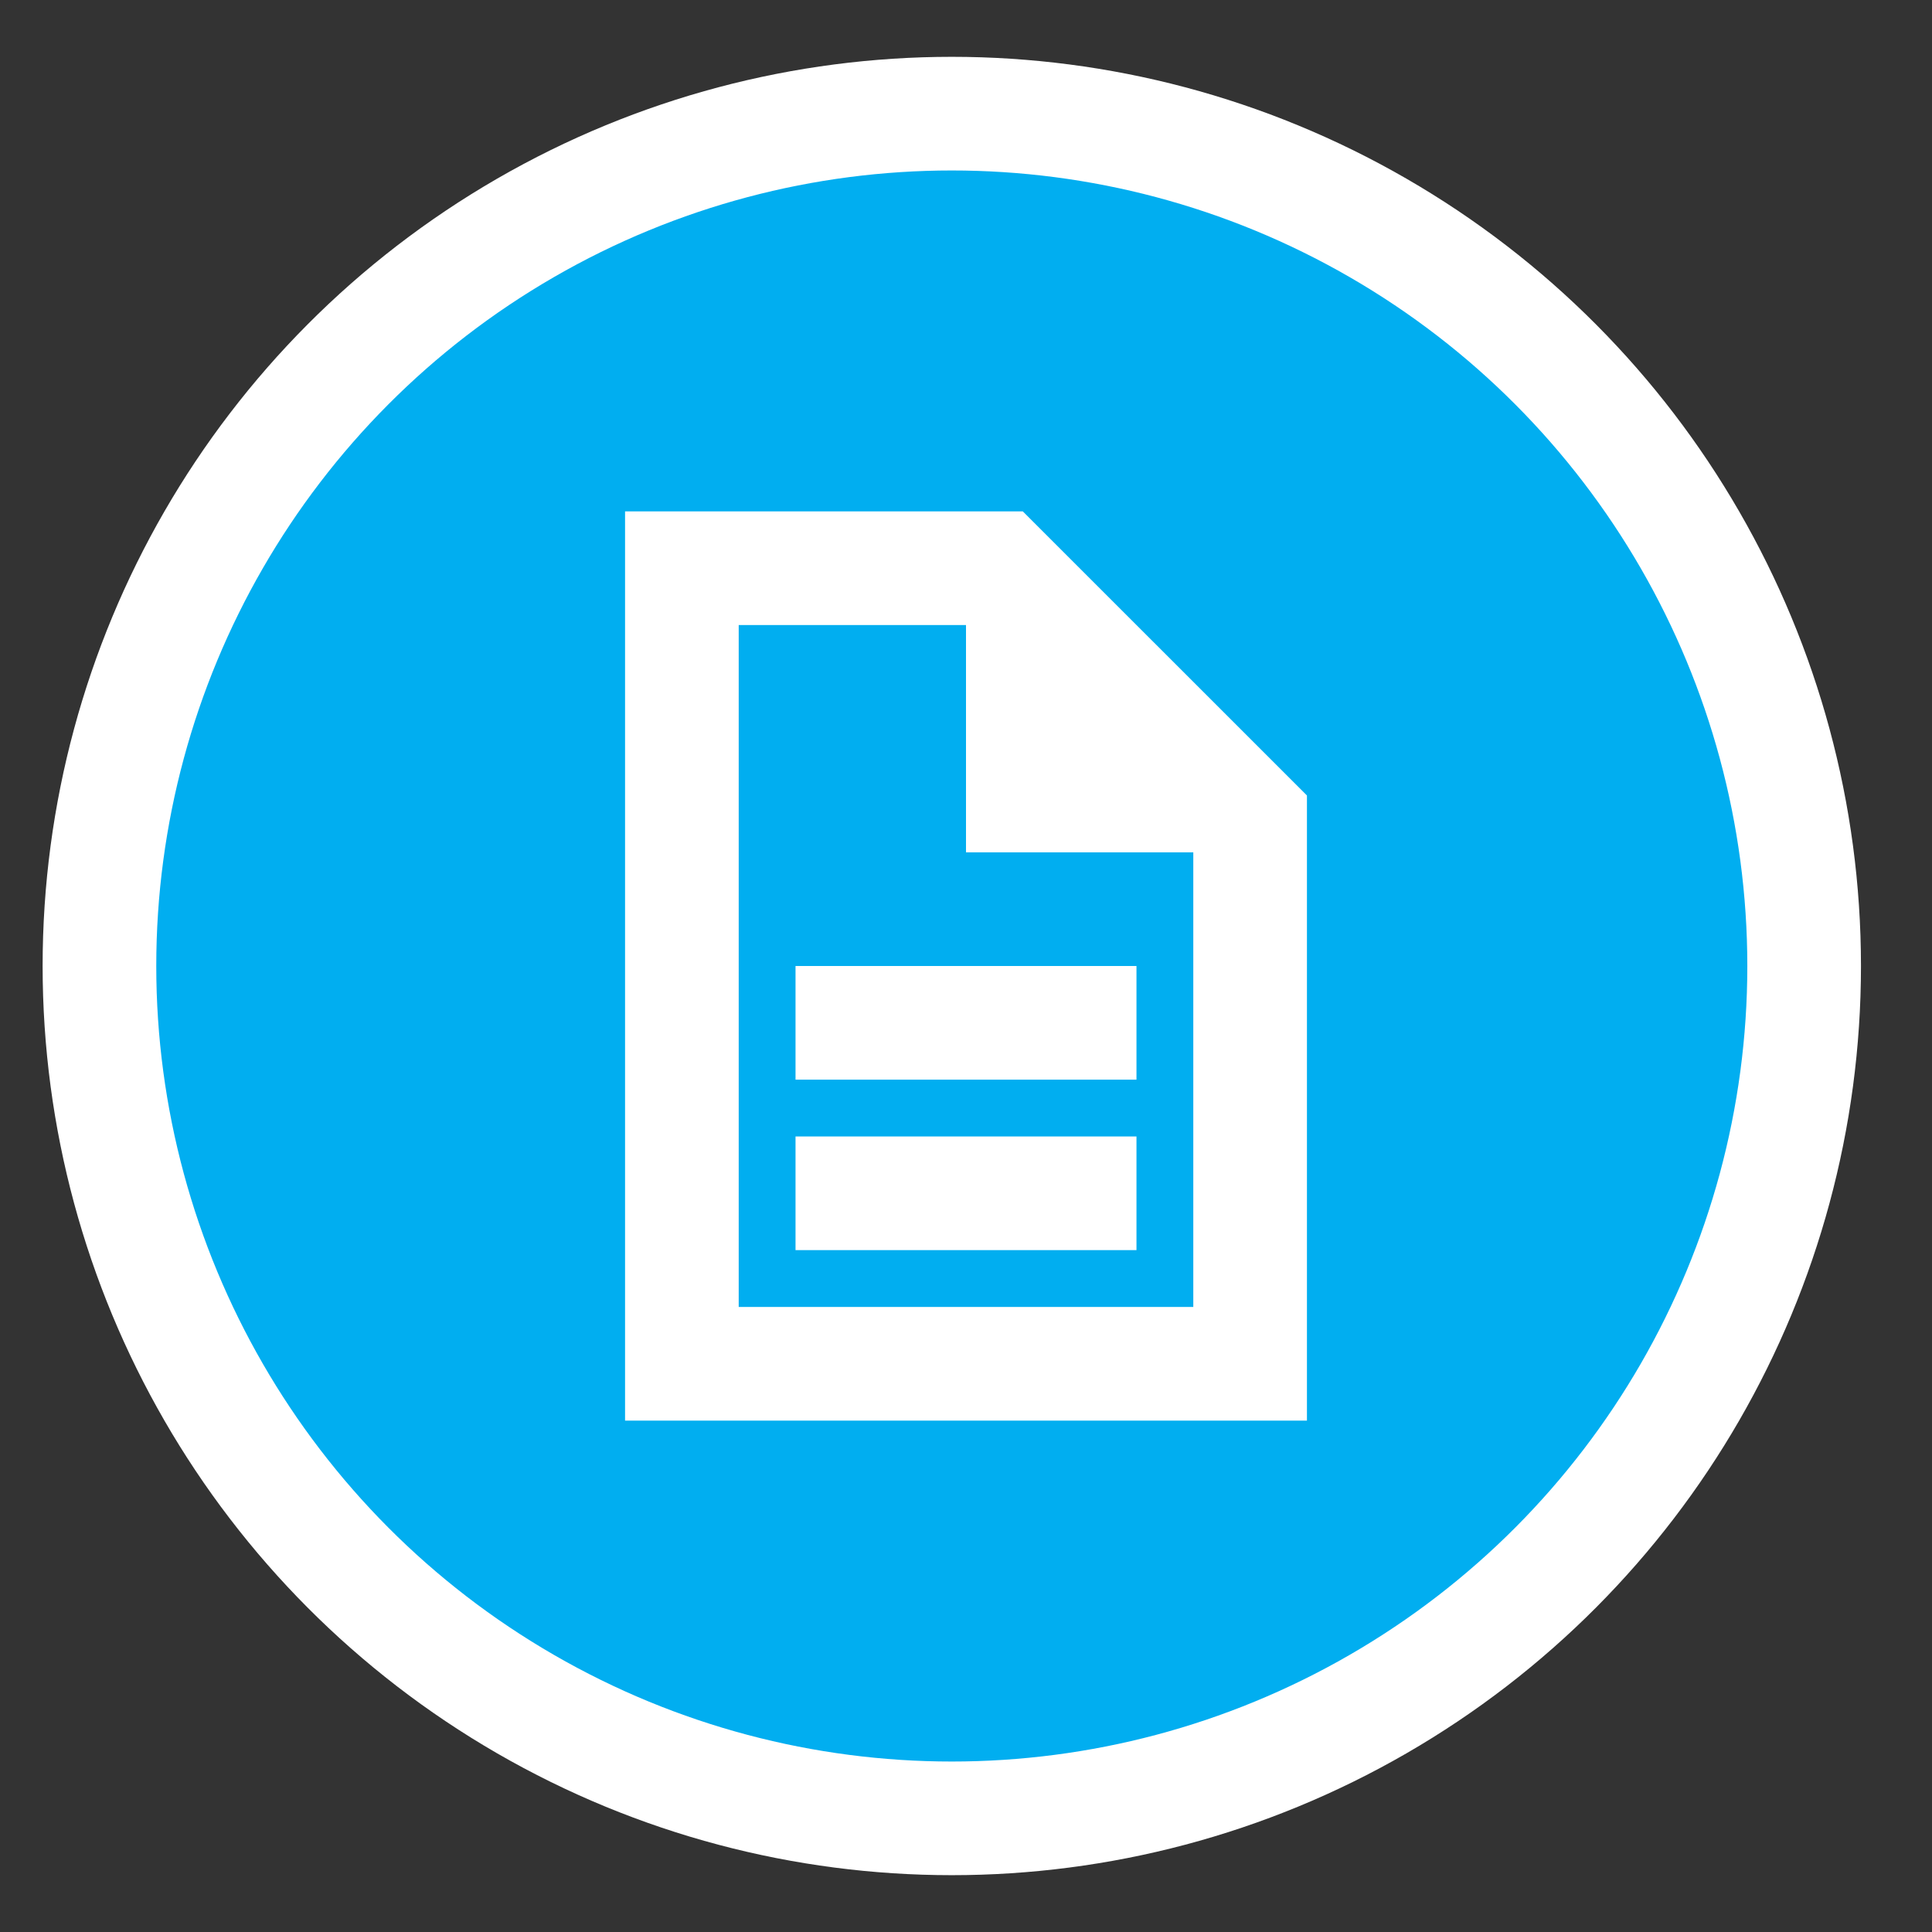
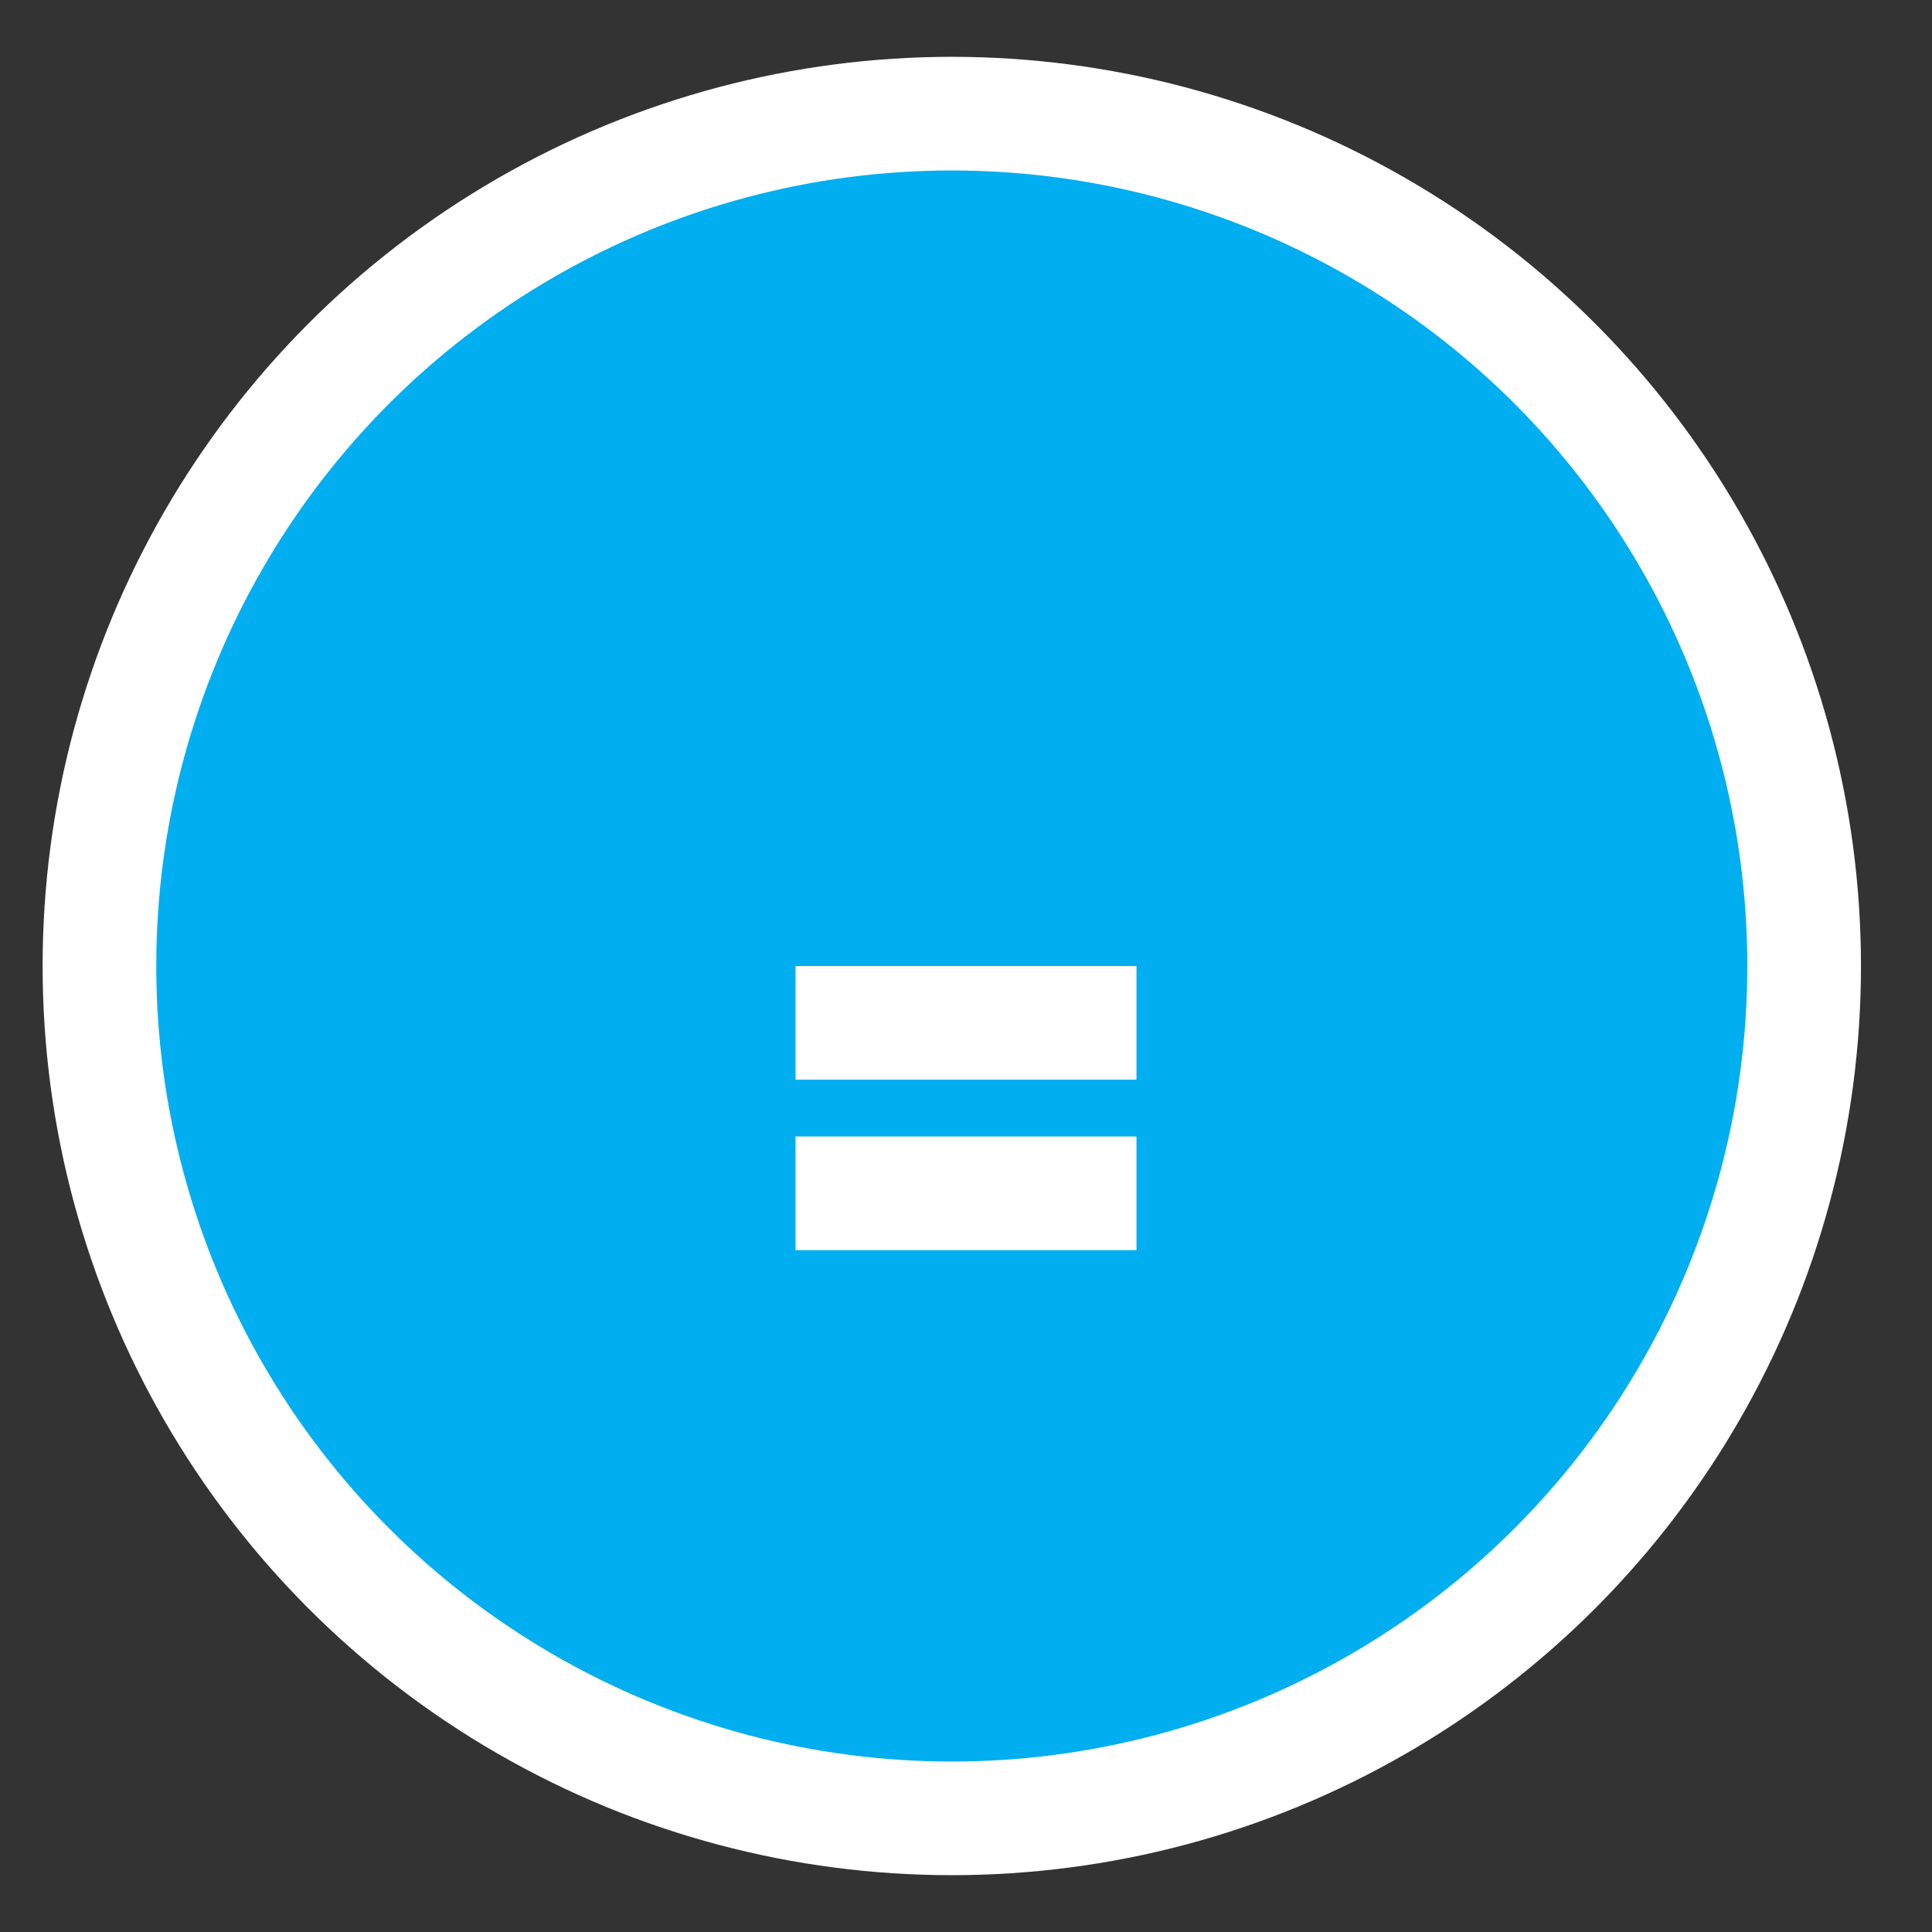
<svg xmlns="http://www.w3.org/2000/svg" version="1.1" x="0px" y="0px" width="34px" height="34px" viewBox="0 0 34 34" enable-background="new 0 0 34 34" xml:space="preserve">
  <rect x="0" y="0" width="34" height="34" fill="#333333" stroke="none" />
  <g id="samsung" display="none">
    <circle display="inline" fill="#105DC1" stroke="#FFFFFF" stroke-width="2" stroke-miterlimit="10" cx="16.75" cy="17" r="15" />
  </g>
  <g id="Layer_16" display="none">
    <circle display="inline" fill="#686868" stroke="#FFFFFF" stroke-width="2" stroke-miterlimit="10" cx="16.75" cy="17" r="15" />
  </g>
  <g id="darty" display="none">
    <circle display="inline" fill="#EB1C24" stroke="#FFFFFF" stroke-width="2" stroke-miterlimit="10" cx="16.75" cy="17" r="15" />
  </g>
  <g id="proxiconfort" display="none">
-     <circle display="inline" fill="#FFE054" stroke="#FFFFFF" stroke-width="2" stroke-miterlimit="10" cx="16.75" cy="17" r="15" />
-   </g>
+     </g>
  <g id="domial" display="none">
    <circle display="inline" fill="#D62B31" stroke="#FFFFFF" stroke-width="2" stroke-miterlimit="10" cx="16.75" cy="17" r="15" />
  </g>
  <g id="blancbrun" display="none">
    <circle display="inline" fill="#F2BE22" stroke="#FFFFFF" stroke-width="2" stroke-miterlimit="10" cx="16.75" cy="17" r="15" />
  </g>
  <g id="extra" display="none">
    <circle display="inline" fill="#DA2714" stroke="#FFFFFF" stroke-width="2" stroke-miterlimit="10" cx="16.75" cy="17" r="15" />
  </g>
  <g id="exellent" display="none">
    <circle display="inline" fill="#363636" stroke="#FFFFFF" stroke-width="2" stroke-miterlimit="10" cx="16.75" cy="17" r="15" />
  </g>
  <g id="adidas" display="none">
    <circle display="inline" stroke="#FFFFFF" stroke-width="2" stroke-miterlimit="10" cx="16.75" cy="17" r="15" />
  </g>
  <g id="krefel">
    <circle fill="#01AEF0" stroke="#FFFFFF" stroke-width="2" stroke-miterlimit="10" cx="16.75" cy="17" r="15" />
  </g>
  <g id="harveynorman" display="none">
    <circle display="inline" fill="#015C96" stroke="#E1383F" stroke-width="2" stroke-miterlimit="10" cx="16.75" cy="17" r="15" />
  </g>
  <g id="plus_1_" display="none">
    <g id="plus" display="inline">
      <polygon fill="#FFFFFF" points="25,15 19,15 19,9 15,9 15,15 9,15 9,19 15,19 15,25 19,25 19,19 25,19   " />
    </g>
  </g>
  <g id="play_1_" display="none">
    <g id="play" display="inline">
      <polygon fill="#FFFFFF" points="12,8.667 25,17.333 12,26   " />
    </g>
  </g>
  <g id="info" display="none">
    <g id="info_1_" display="inline">
      <g>
        <path fill="#FFFFFF" d="M14,17c0.553,0,1,0.447,1,1v4c0,0.553-0.447,1-1,1h-1v2h8v-2h-0.996c-0.551,0-1-0.447-1-1L19,15h-6v2H14z     " />
        <circle fill="#FFFFFF" cx="17" cy="11" r="2" />
      </g>
    </g>
  </g>
  <g id="document">
    <g id="document_x5F_alt_x5F_stroke">
-       <path fill="#FFFFFF" d="M18,9h-7v16h12V13.999L18,9z M13,23V11h4v4h4v8H13z" />
-     </g>
+       </g>
    <g id="Layer_5">
      <line fill="none" stroke="#FFFFFF" stroke-width="2" stroke-miterlimit="10" x1="14" y1="18" x2="20" y2="18" />
      <line fill="none" stroke="#FFFFFF" stroke-width="2" stroke-miterlimit="10" x1="14" y1="21" x2="20" y2="21" />
    </g>
  </g>
  <g id="gallery" display="none">
    <g id="camera" display="inline">
      <g>
        <circle fill="#FFFFFF" cx="18.859" cy="17.516" r="1.828" />
        <path fill="#FFFFFF" d="M22.516,12.031l-1.503-3.036c-0.123-0.361-0.465-0.621-0.868-0.621h-2.51     c-0.408,0-0.752,0.266-0.871,0.633l-1.559,3.023h-3.658c-1.01,0-1.828,0.818-1.828,1.828V23h14.625v-9.141     C24.344,12.85,23.526,12.031,22.516,12.031z M12.461,15.688c-0.505,0-0.914-0.409-0.914-0.914s0.409-0.914,0.914-0.914     s0.914,0.409,0.914,0.914S12.966,15.688,12.461,15.688z M18.859,21.172c-2.02,0-3.656-1.637-3.656-3.656     c0-2.019,1.637-3.656,3.656-3.656s3.656,1.637,3.656,3.656C22.516,19.535,20.879,21.172,18.859,21.172z" />
      </g>
    </g>
  </g>
</svg>